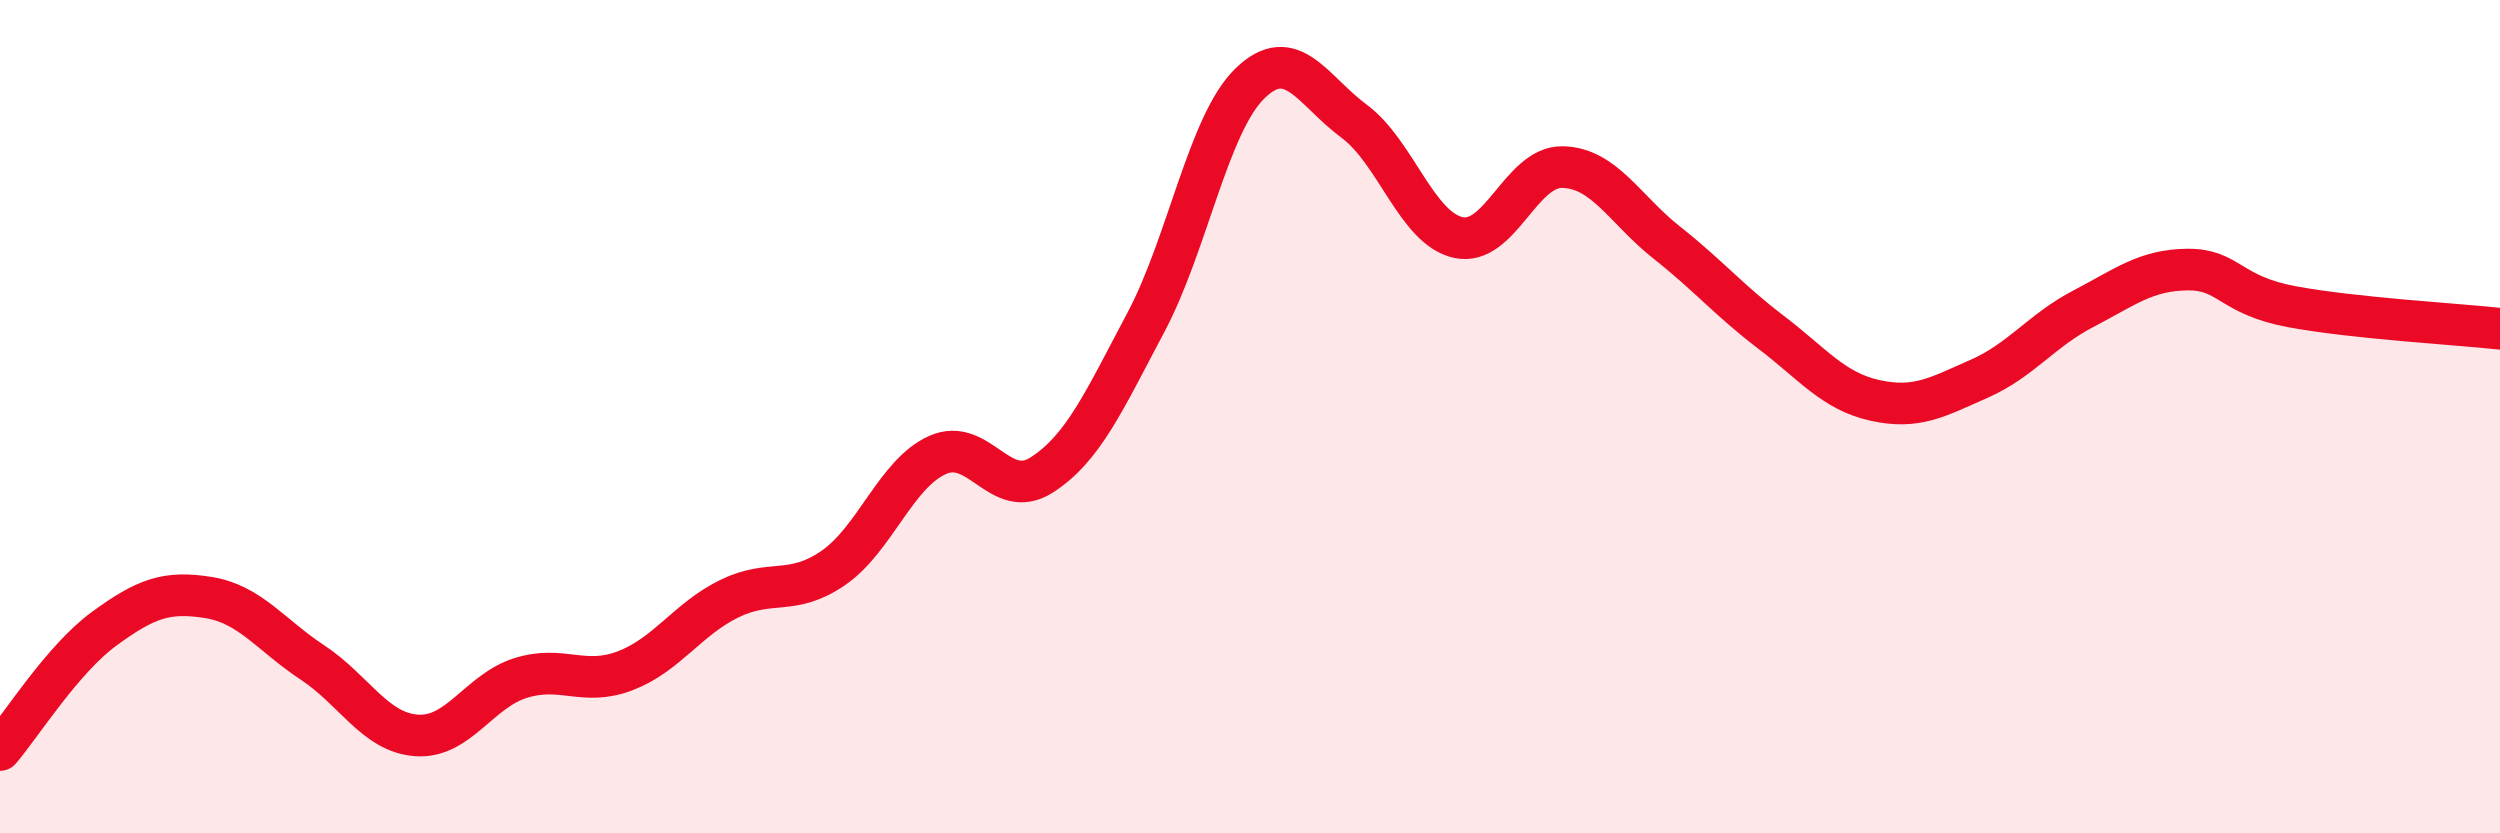
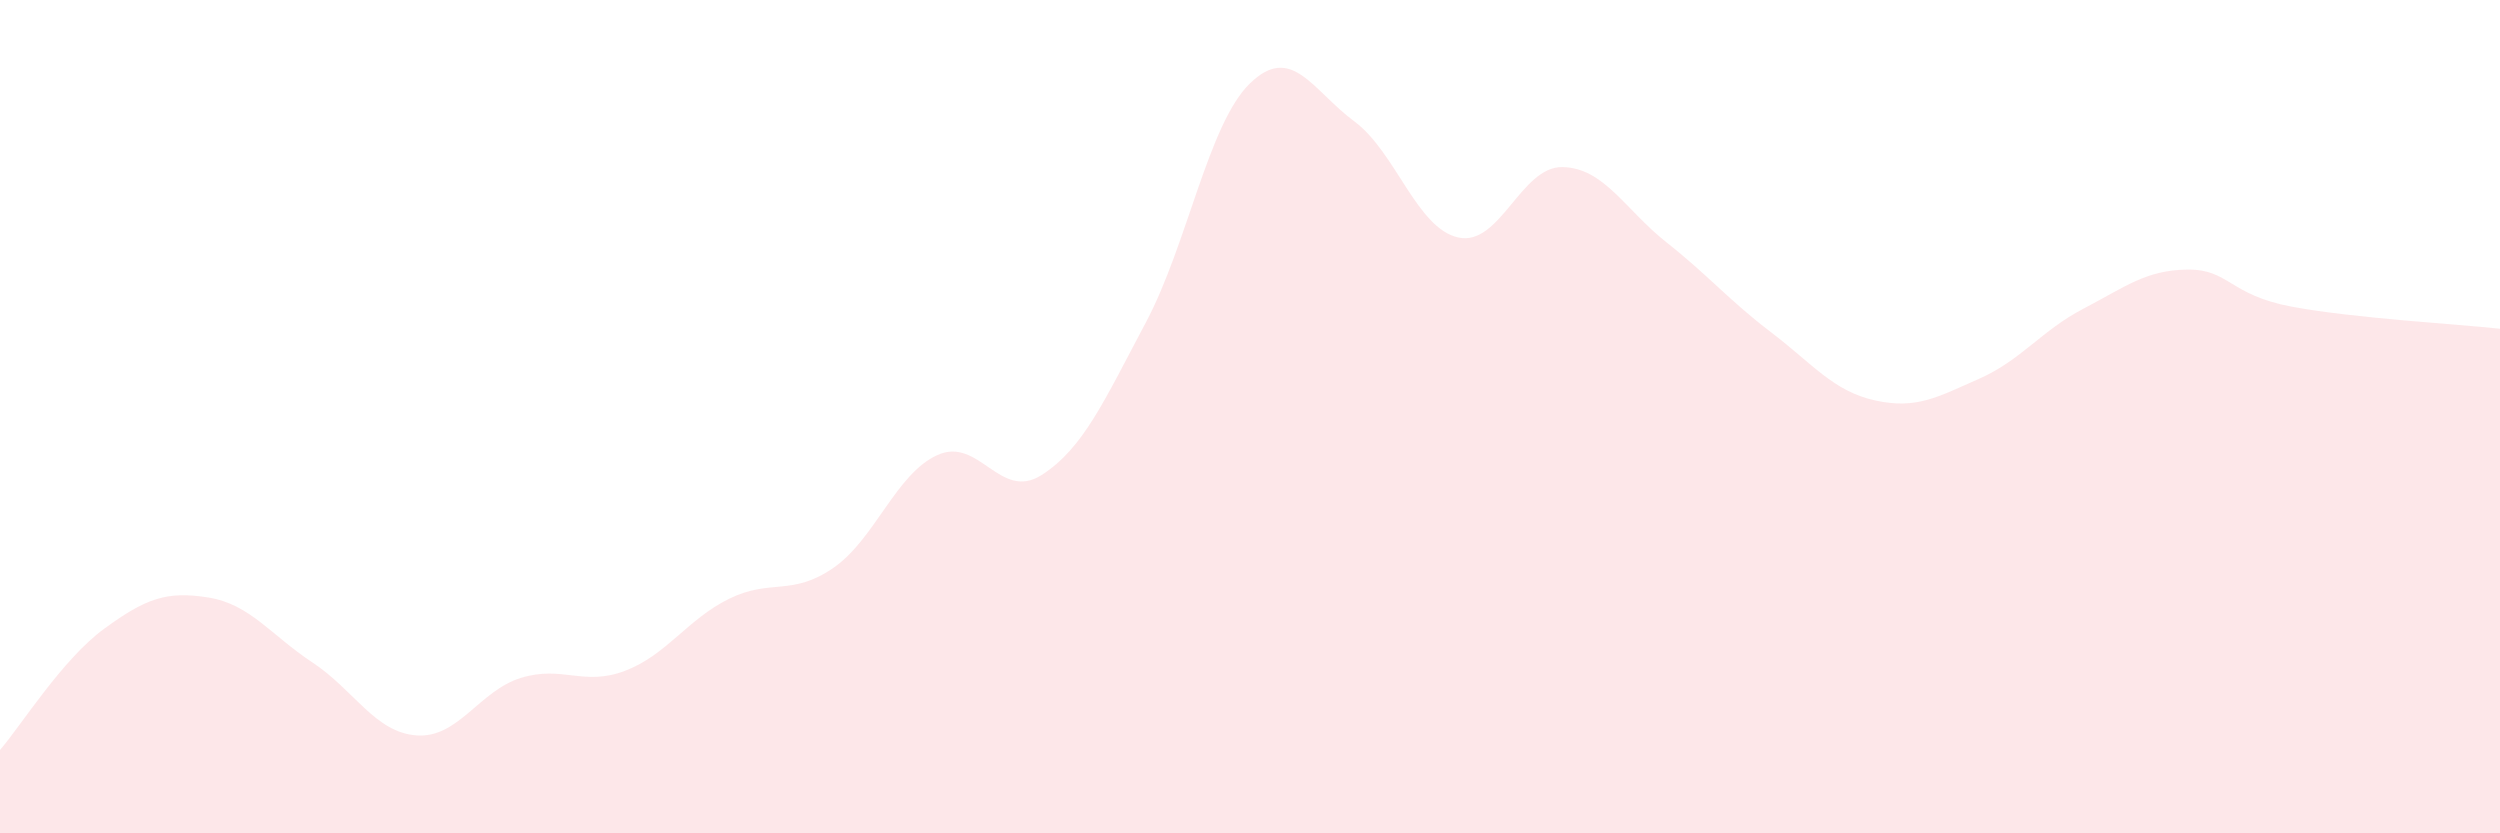
<svg xmlns="http://www.w3.org/2000/svg" width="60" height="20" viewBox="0 0 60 20">
  <path d="M 0,18 C 0.5,17.42 1.5,15.82 2.5,15.09 C 3.5,14.36 4,14.18 5,14.34 C 6,14.5 6.5,15.24 7.5,15.9 C 8.5,16.56 9,17.58 10,17.65 C 11,17.72 11.5,16.58 12.5,16.27 C 13.5,15.96 14,16.48 15,16.1 C 16,15.72 16.5,14.86 17.5,14.37 C 18.5,13.88 19,14.32 20,13.63 C 21,12.94 21.5,11.37 22.5,10.92 C 23.5,10.47 24,12.04 25,11.4 C 26,10.76 26.5,9.62 27.5,7.74 C 28.5,5.86 29,2.97 30,2 C 31,1.03 31.5,2.17 32.5,2.91 C 33.5,3.65 34,5.48 35,5.7 C 36,5.92 36.5,3.99 37.5,4.01 C 38.5,4.03 39,5.03 40,5.82 C 41,6.61 41.5,7.21 42.5,7.97 C 43.5,8.73 44,9.39 45,9.61 C 46,9.83 46.5,9.53 47.5,9.09 C 48.5,8.65 49,7.93 50,7.41 C 51,6.89 51.5,6.48 52.5,6.47 C 53.5,6.46 53.5,7.08 55,7.36 C 56.5,7.64 59,7.78 60,7.89L60 20L0 20Z" fill="#EB0A25" opacity="0.1" stroke-linecap="round" stroke-linejoin="round" />
-   <path d="M 0,18 C 0.5,17.42 1.5,15.82 2.5,15.09 C 3.5,14.36 4,14.18 5,14.34 C 6,14.5 6.5,15.24 7.5,15.9 C 8.5,16.56 9,17.58 10,17.65 C 11,17.72 11.5,16.58 12.5,16.27 C 13.5,15.96 14,16.48 15,16.1 C 16,15.72 16.5,14.86 17.5,14.37 C 18.5,13.88 19,14.32 20,13.63 C 21,12.94 21.5,11.37 22.5,10.92 C 23.5,10.47 24,12.04 25,11.4 C 26,10.76 26.5,9.62 27.5,7.74 C 28.5,5.86 29,2.97 30,2 C 31,1.03 31.5,2.17 32.5,2.91 C 33.5,3.65 34,5.48 35,5.7 C 36,5.92 36.5,3.99 37.5,4.01 C 38.5,4.03 39,5.03 40,5.82 C 41,6.61 41.5,7.21 42.5,7.97 C 43.5,8.73 44,9.39 45,9.61 C 46,9.83 46.5,9.53 47.5,9.09 C 48.5,8.65 49,7.93 50,7.41 C 51,6.89 51.5,6.48 52.5,6.47 C 53.5,6.46 53.5,7.08 55,7.36 C 56.5,7.64 59,7.78 60,7.89" stroke="#EB0A25" stroke-width="1" fill="none" stroke-linecap="round" stroke-linejoin="round" />
</svg>